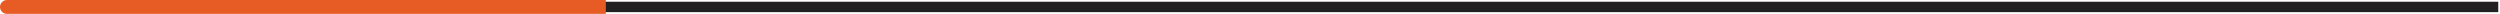
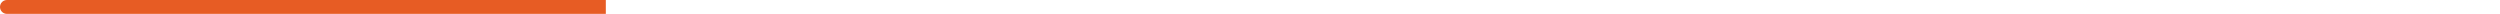
<svg xmlns="http://www.w3.org/2000/svg" fill="none" height="100%" overflow="visible" preserveAspectRatio="none" style="display: block;" viewBox="0 0 720 4" width="100%">
  <g id="Espaol  language proficiency">
    <g id="Frame 152">
-       <path d="M2 0.5C1.172 0.5 0.5 1.172 0.5 2C0.5 2.828 1.172 3.5 2 3.5V2V0.5ZM718 3.5H719.5V0.5H718V2V3.5ZM2 2V3.5H718V2V0.5H2V2Z" fill="#212121" id="Line 31" />
-     </g>
+       </g>
    <path d="M2 0C0.895 0 0 0.895 0 2C0 3.105 0.895 4 2 4V2V0ZM172.476 4H174.476V0H172.476V2V4ZM2 2V4H172.476V2V0H2V2Z" fill="#E75C24" id="Line 32" />
  </g>
</svg>